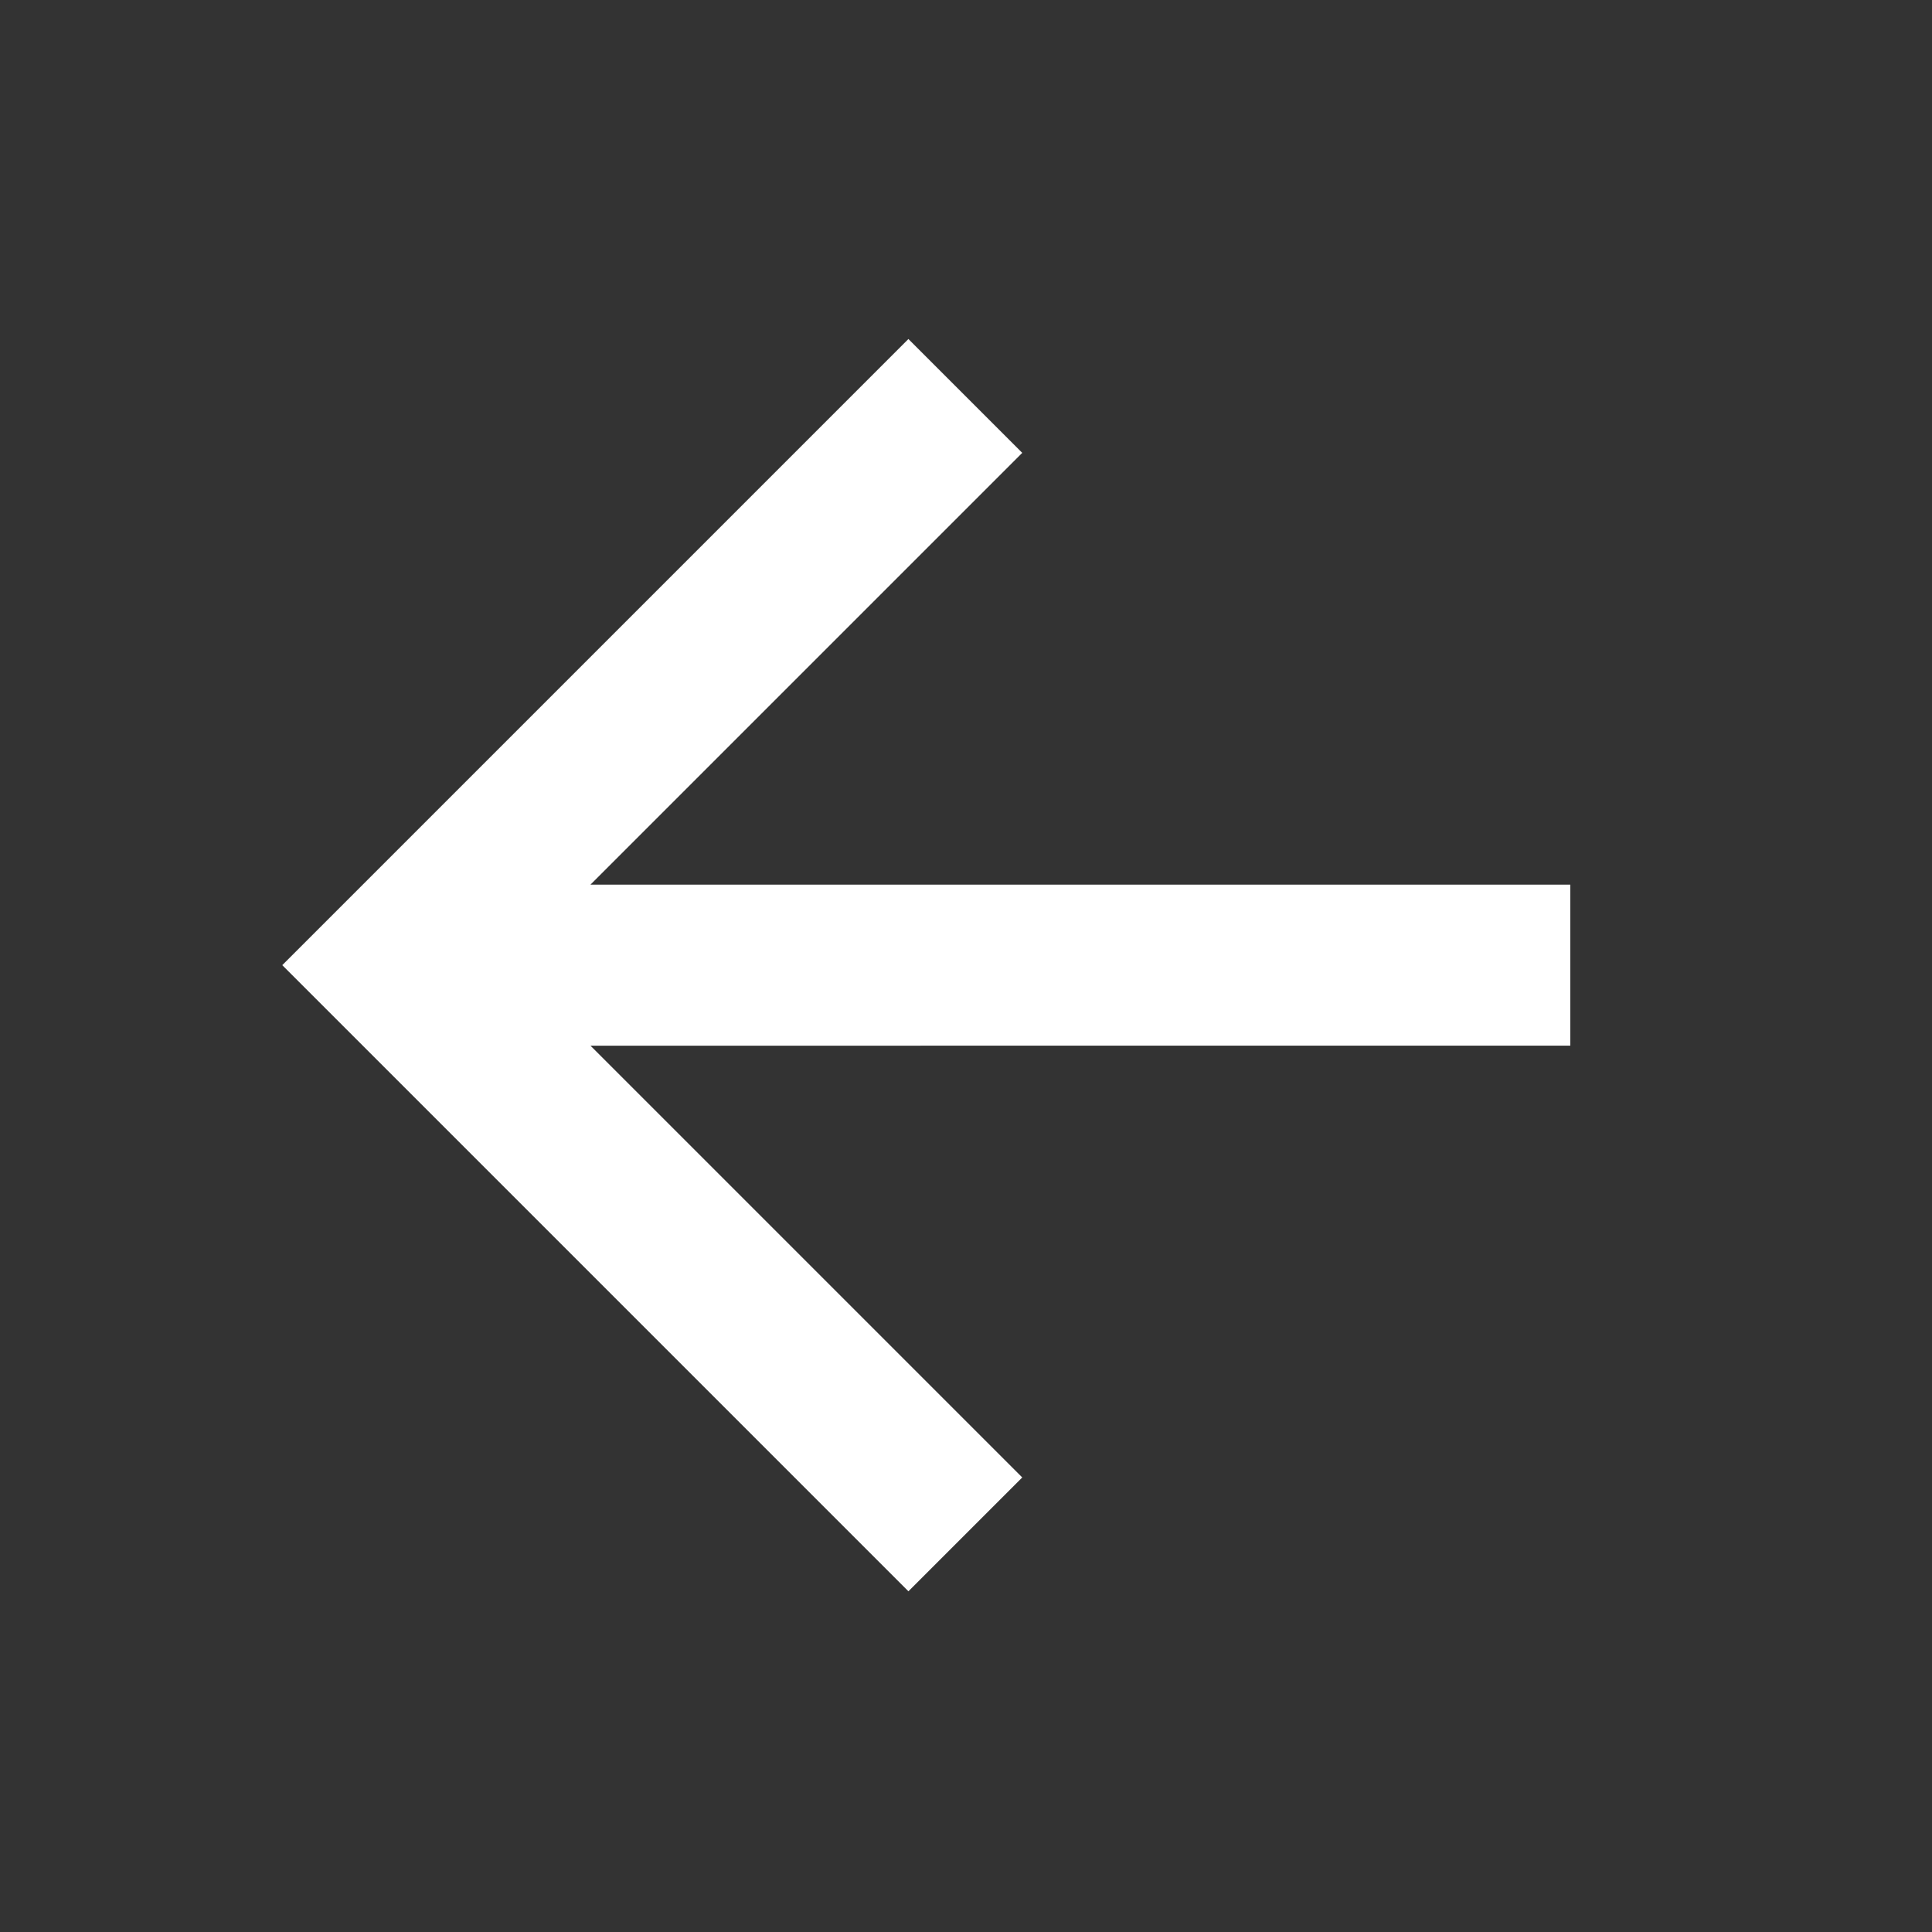
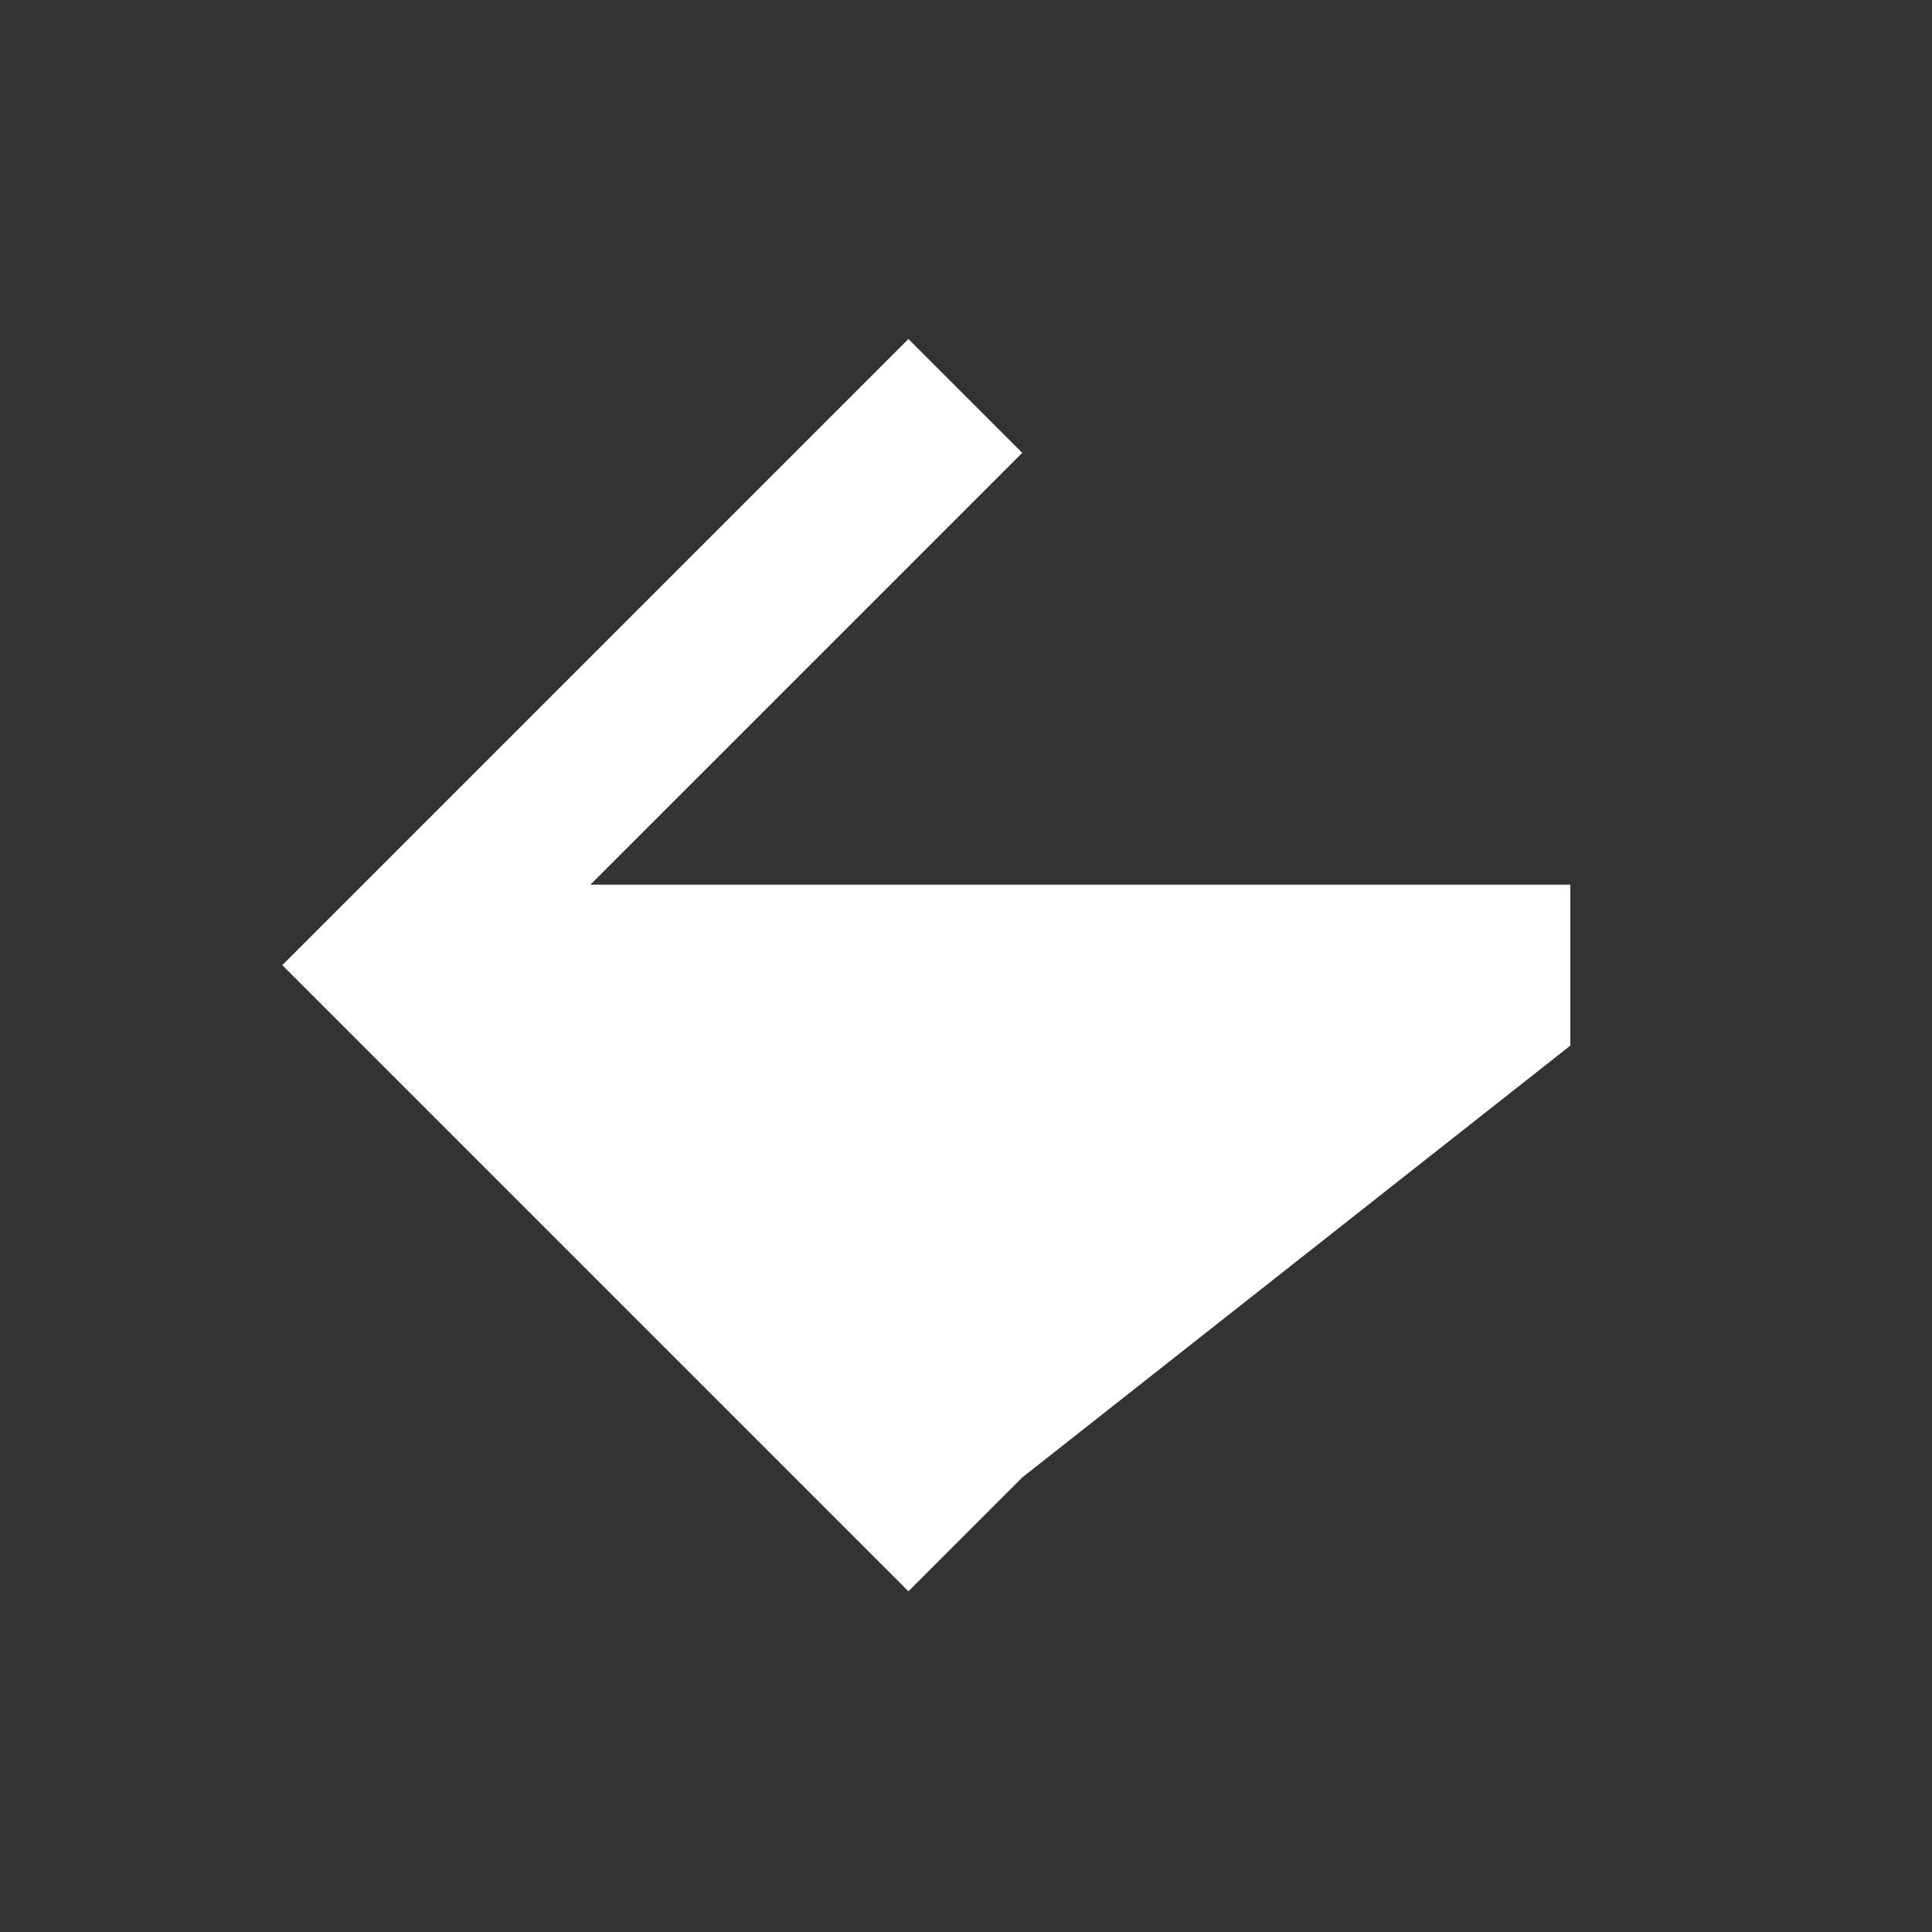
<svg xmlns="http://www.w3.org/2000/svg" width="512" height="512" viewBox="0 0 512 512" fill="none">
  <rect x="0" y="0" width="512" height="512" fill="#333333" stroke="none" />
-   <path d="M156.472 234.445L416.145 234.445L416.145 277.105L156.488 277.12L270.907 391.54L240.737 421.71L74.803 255.775L240.737 89.841L270.907 120.011L156.472 234.445Z" fill="white" />
+   <path d="M156.472 234.445L416.145 234.445L416.145 277.105L270.907 391.54L240.737 421.71L74.803 255.775L240.737 89.841L270.907 120.011L156.472 234.445Z" fill="white" />
</svg>